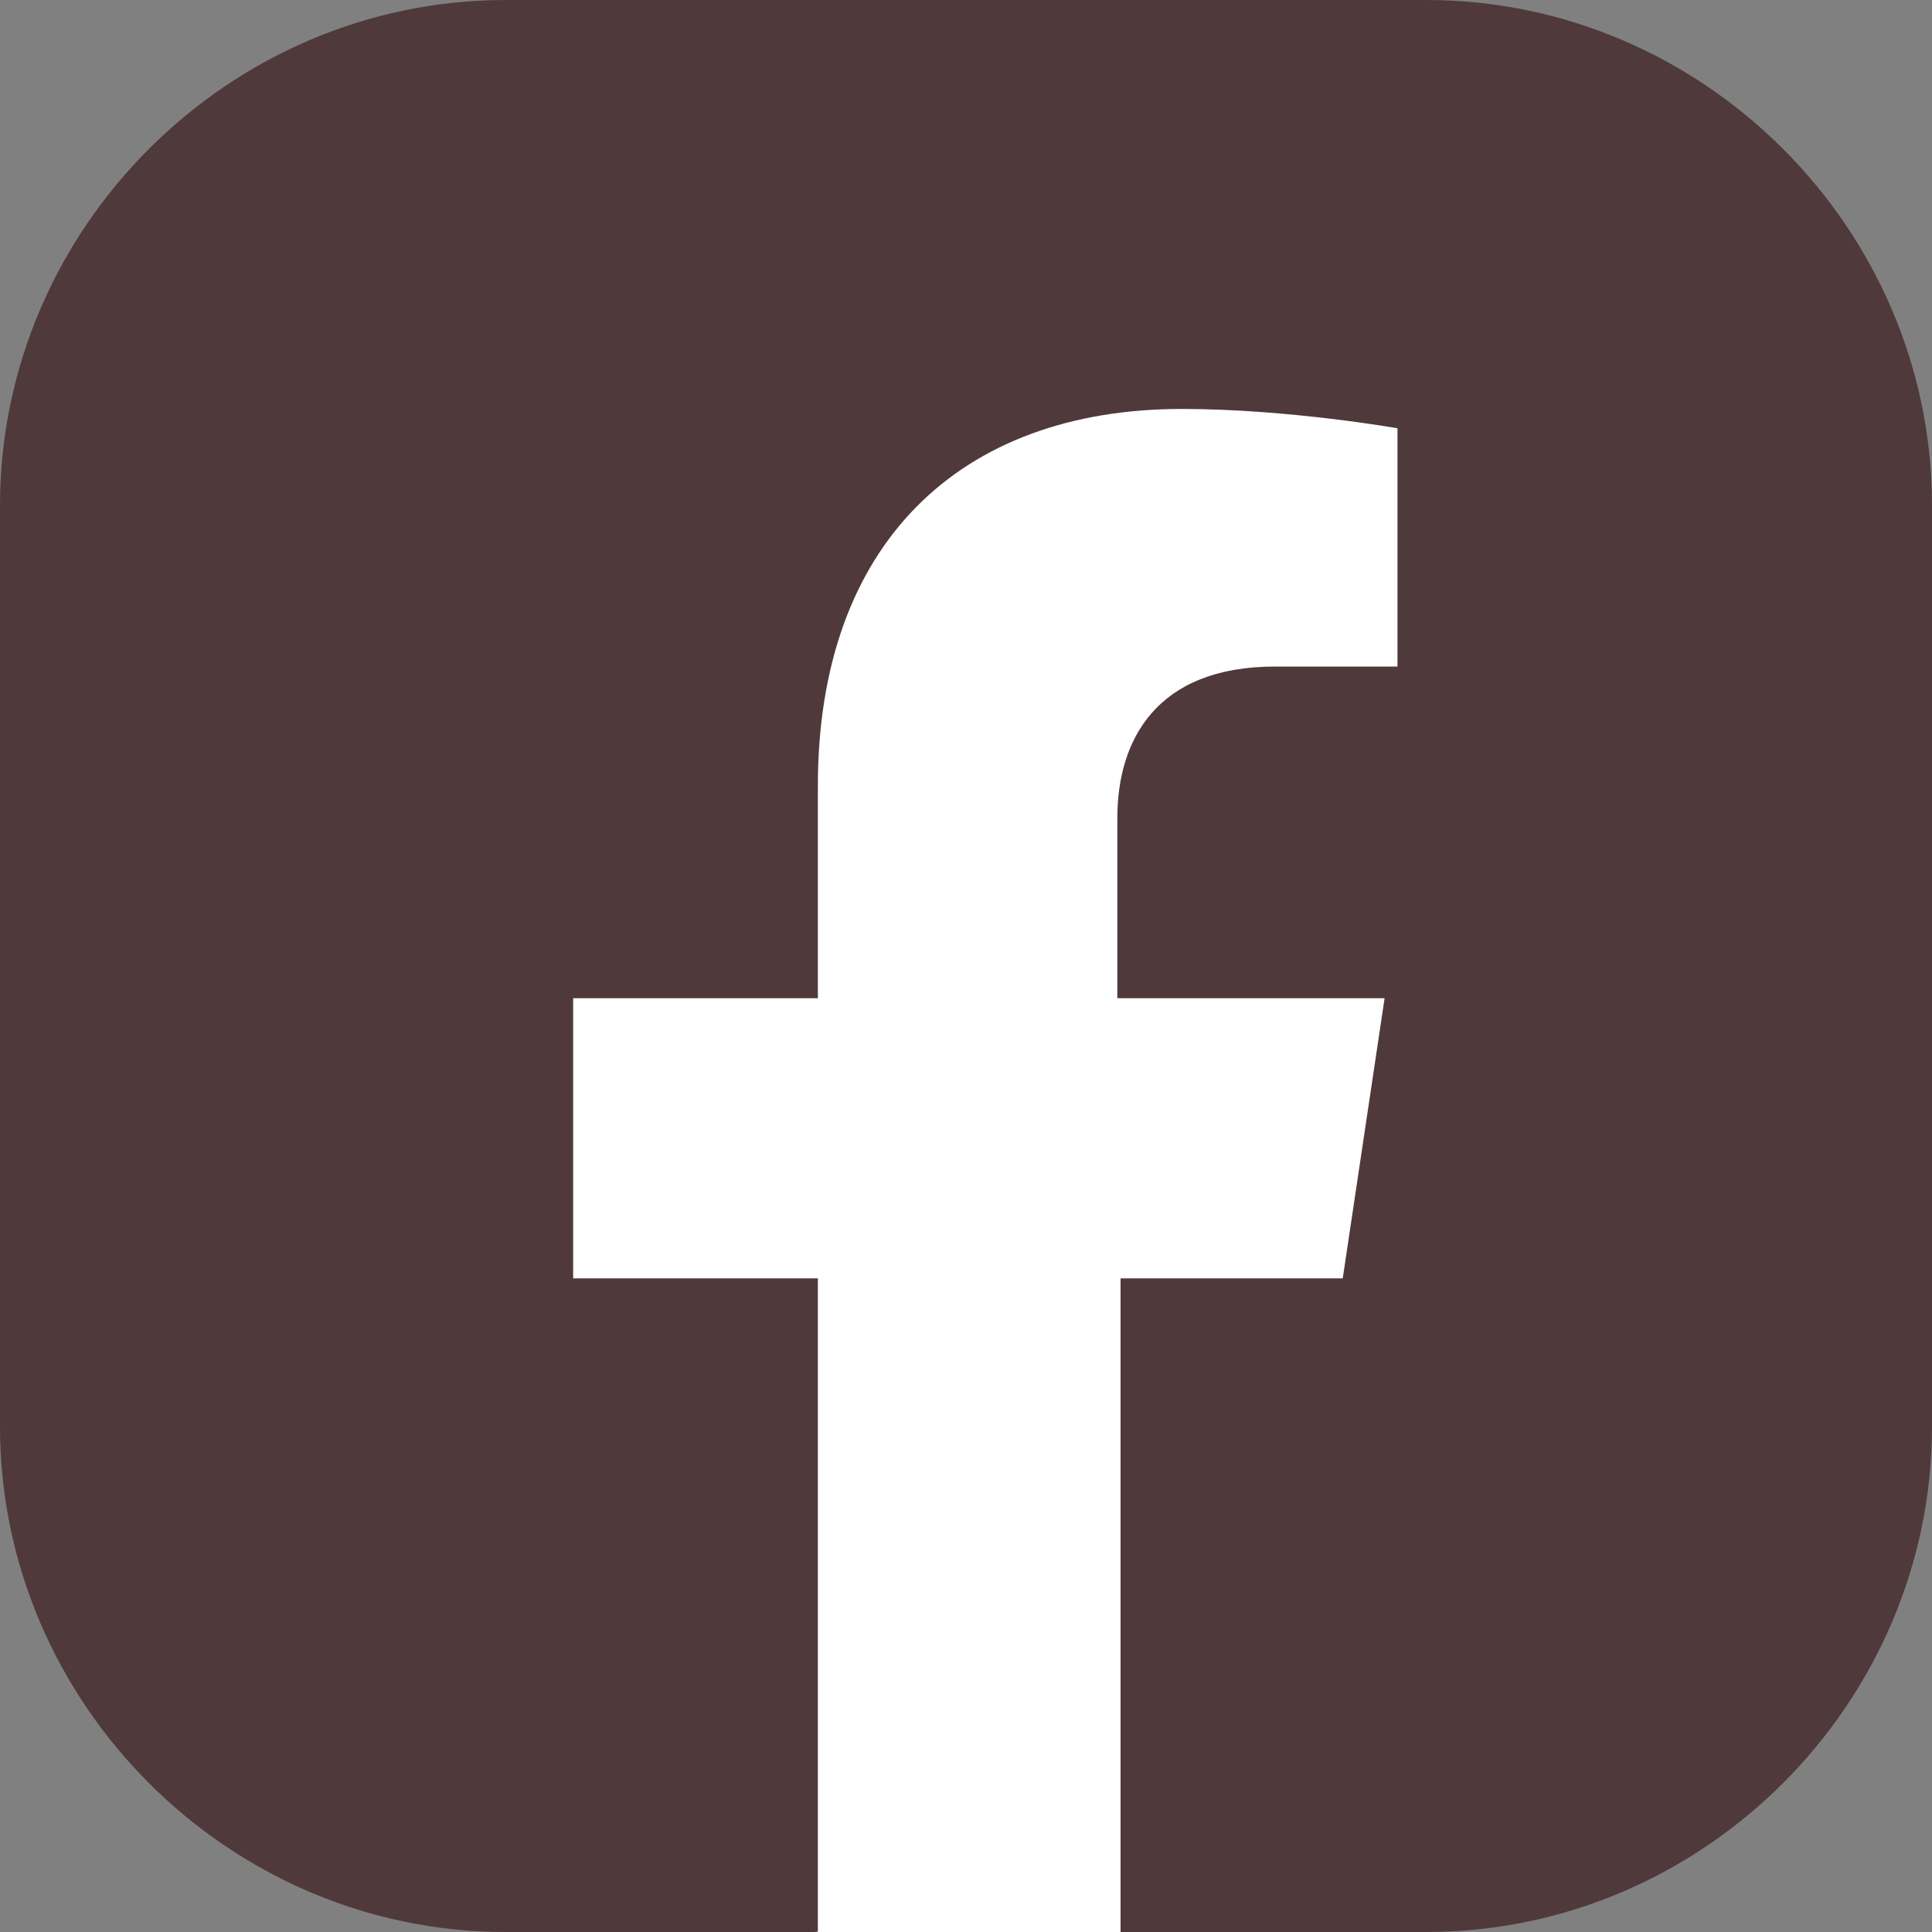
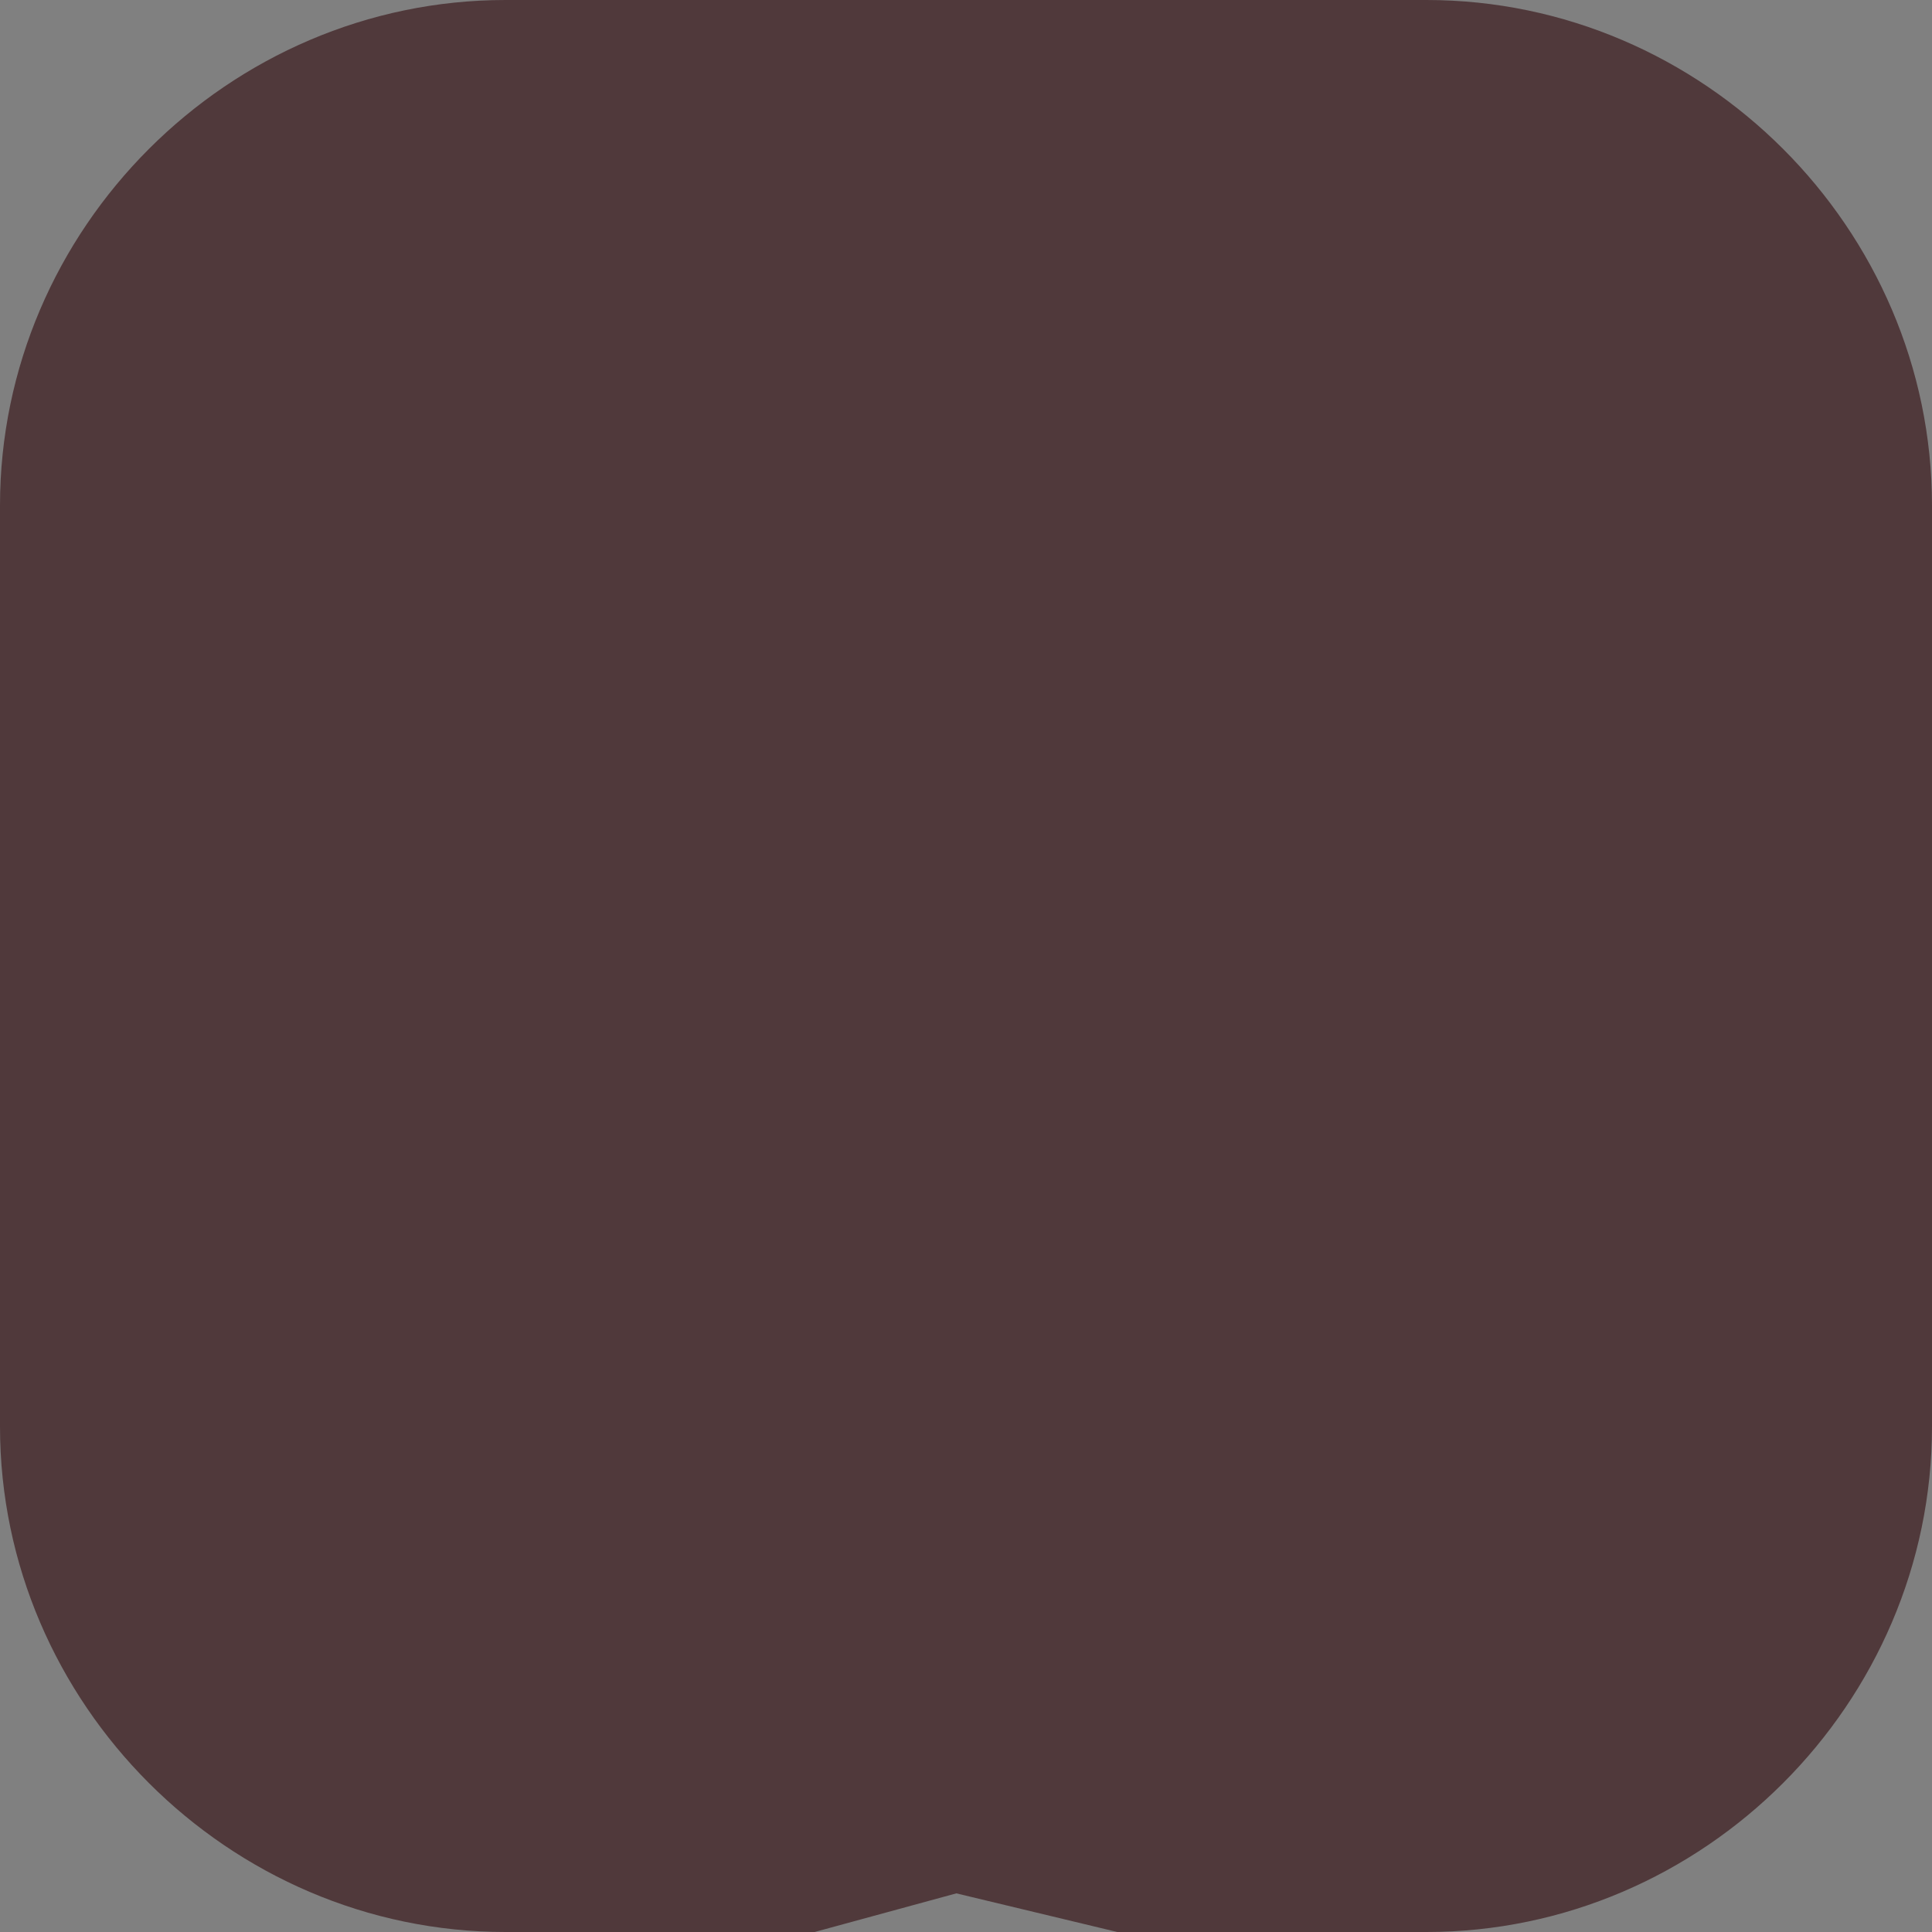
<svg xmlns="http://www.w3.org/2000/svg" version="1.1" id="ELEMENTS" x="0px" y="0px" viewBox="0 0 60 60" style="enable-background:new 0 0 60 60;" xml:space="preserve">
  <rect x="0" y="0" width="60" height="60" fill="#808080" stroke="none" />
  <style type="text/css">
	.st0{fill:#50393B;}
	.st1{fill:#FFFFFF;}
</style>
  <g>
    <path class="st0" d="M0,44.3V15.7C0,7.1,7.1,0,15.7,0h28.6C52.9,0,60,7.1,60,15.7v28.6C60,52.9,52.9,60,44.3,60h-9.6l-5-1.2   L25.3,60h-9.6C7.1,60,0,52.9,0,44.3z" />
    <g>
-       <path class="st1" d="M41.7,39.7L43,31h-8.3v-5.6c0-2.4,1.2-4.7,4.9-4.7h3.8v-7.4c0,0-3.4-0.6-6.7-0.6c-6.9,0-11.3,4.2-11.3,11.7    V31h-7.6v8.7h7.6V60h9.4V39.7H41.7z" />
-     </g>
+       </g>
  </g>
</svg>